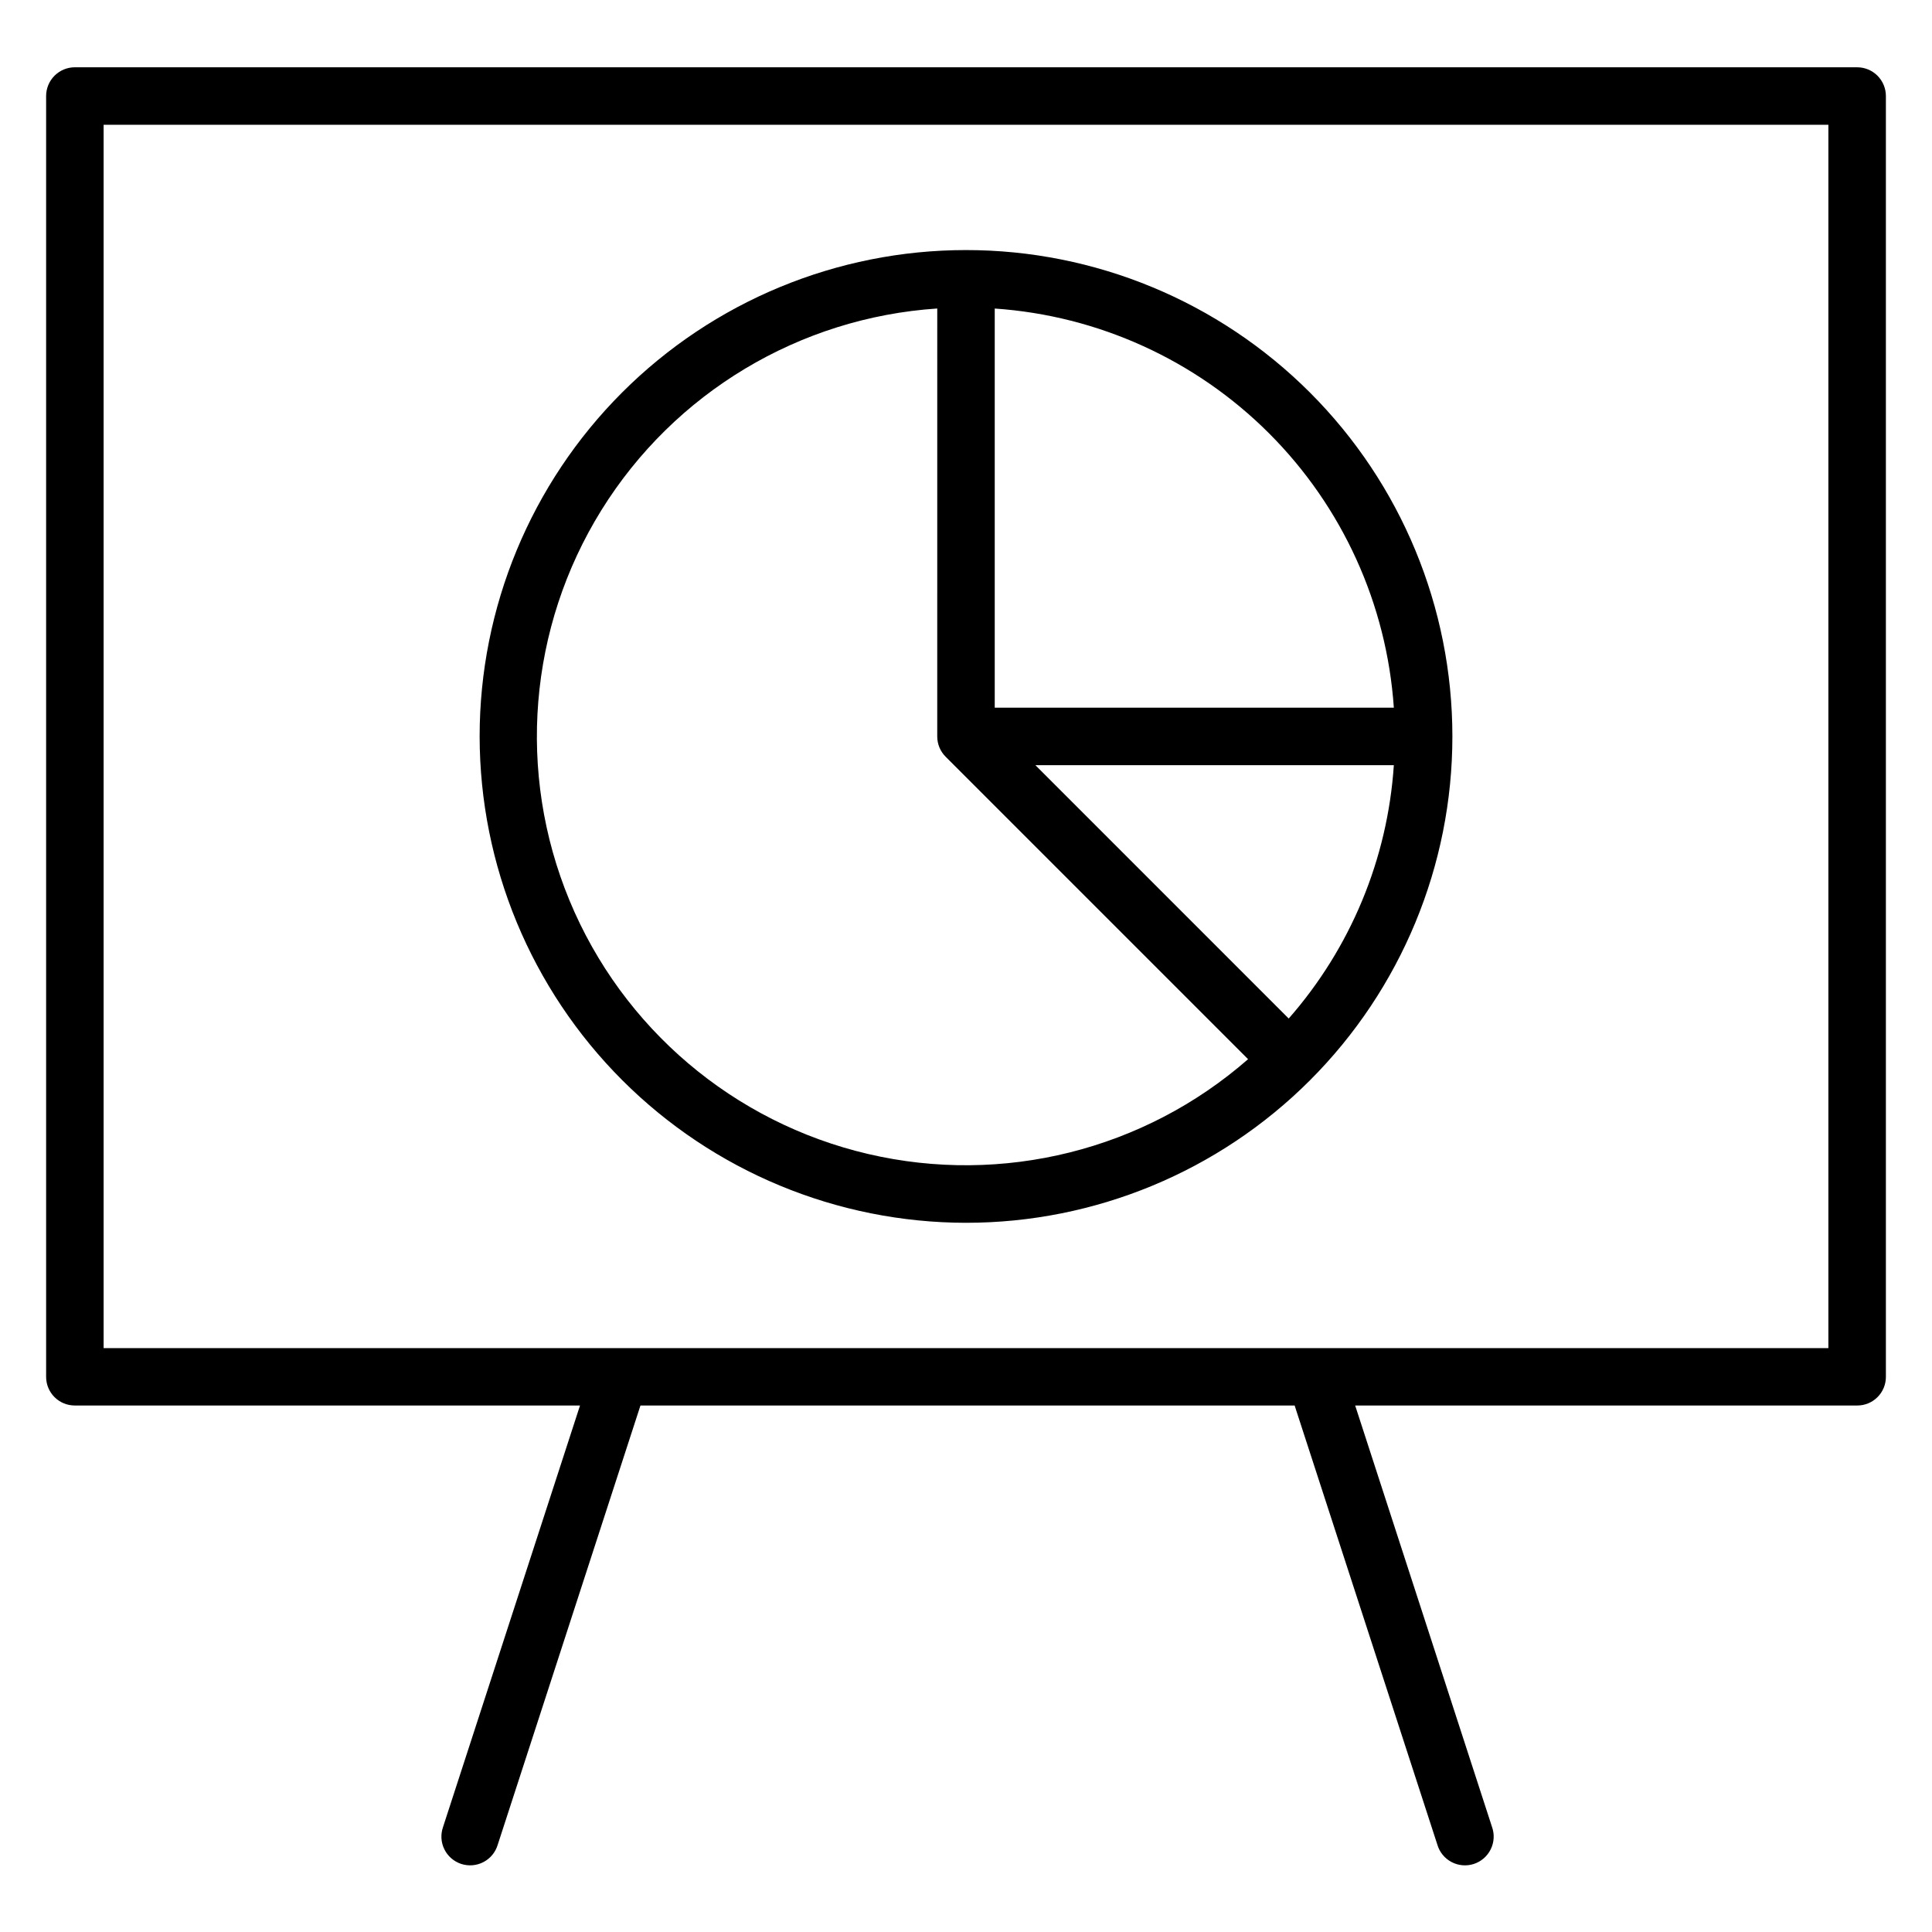
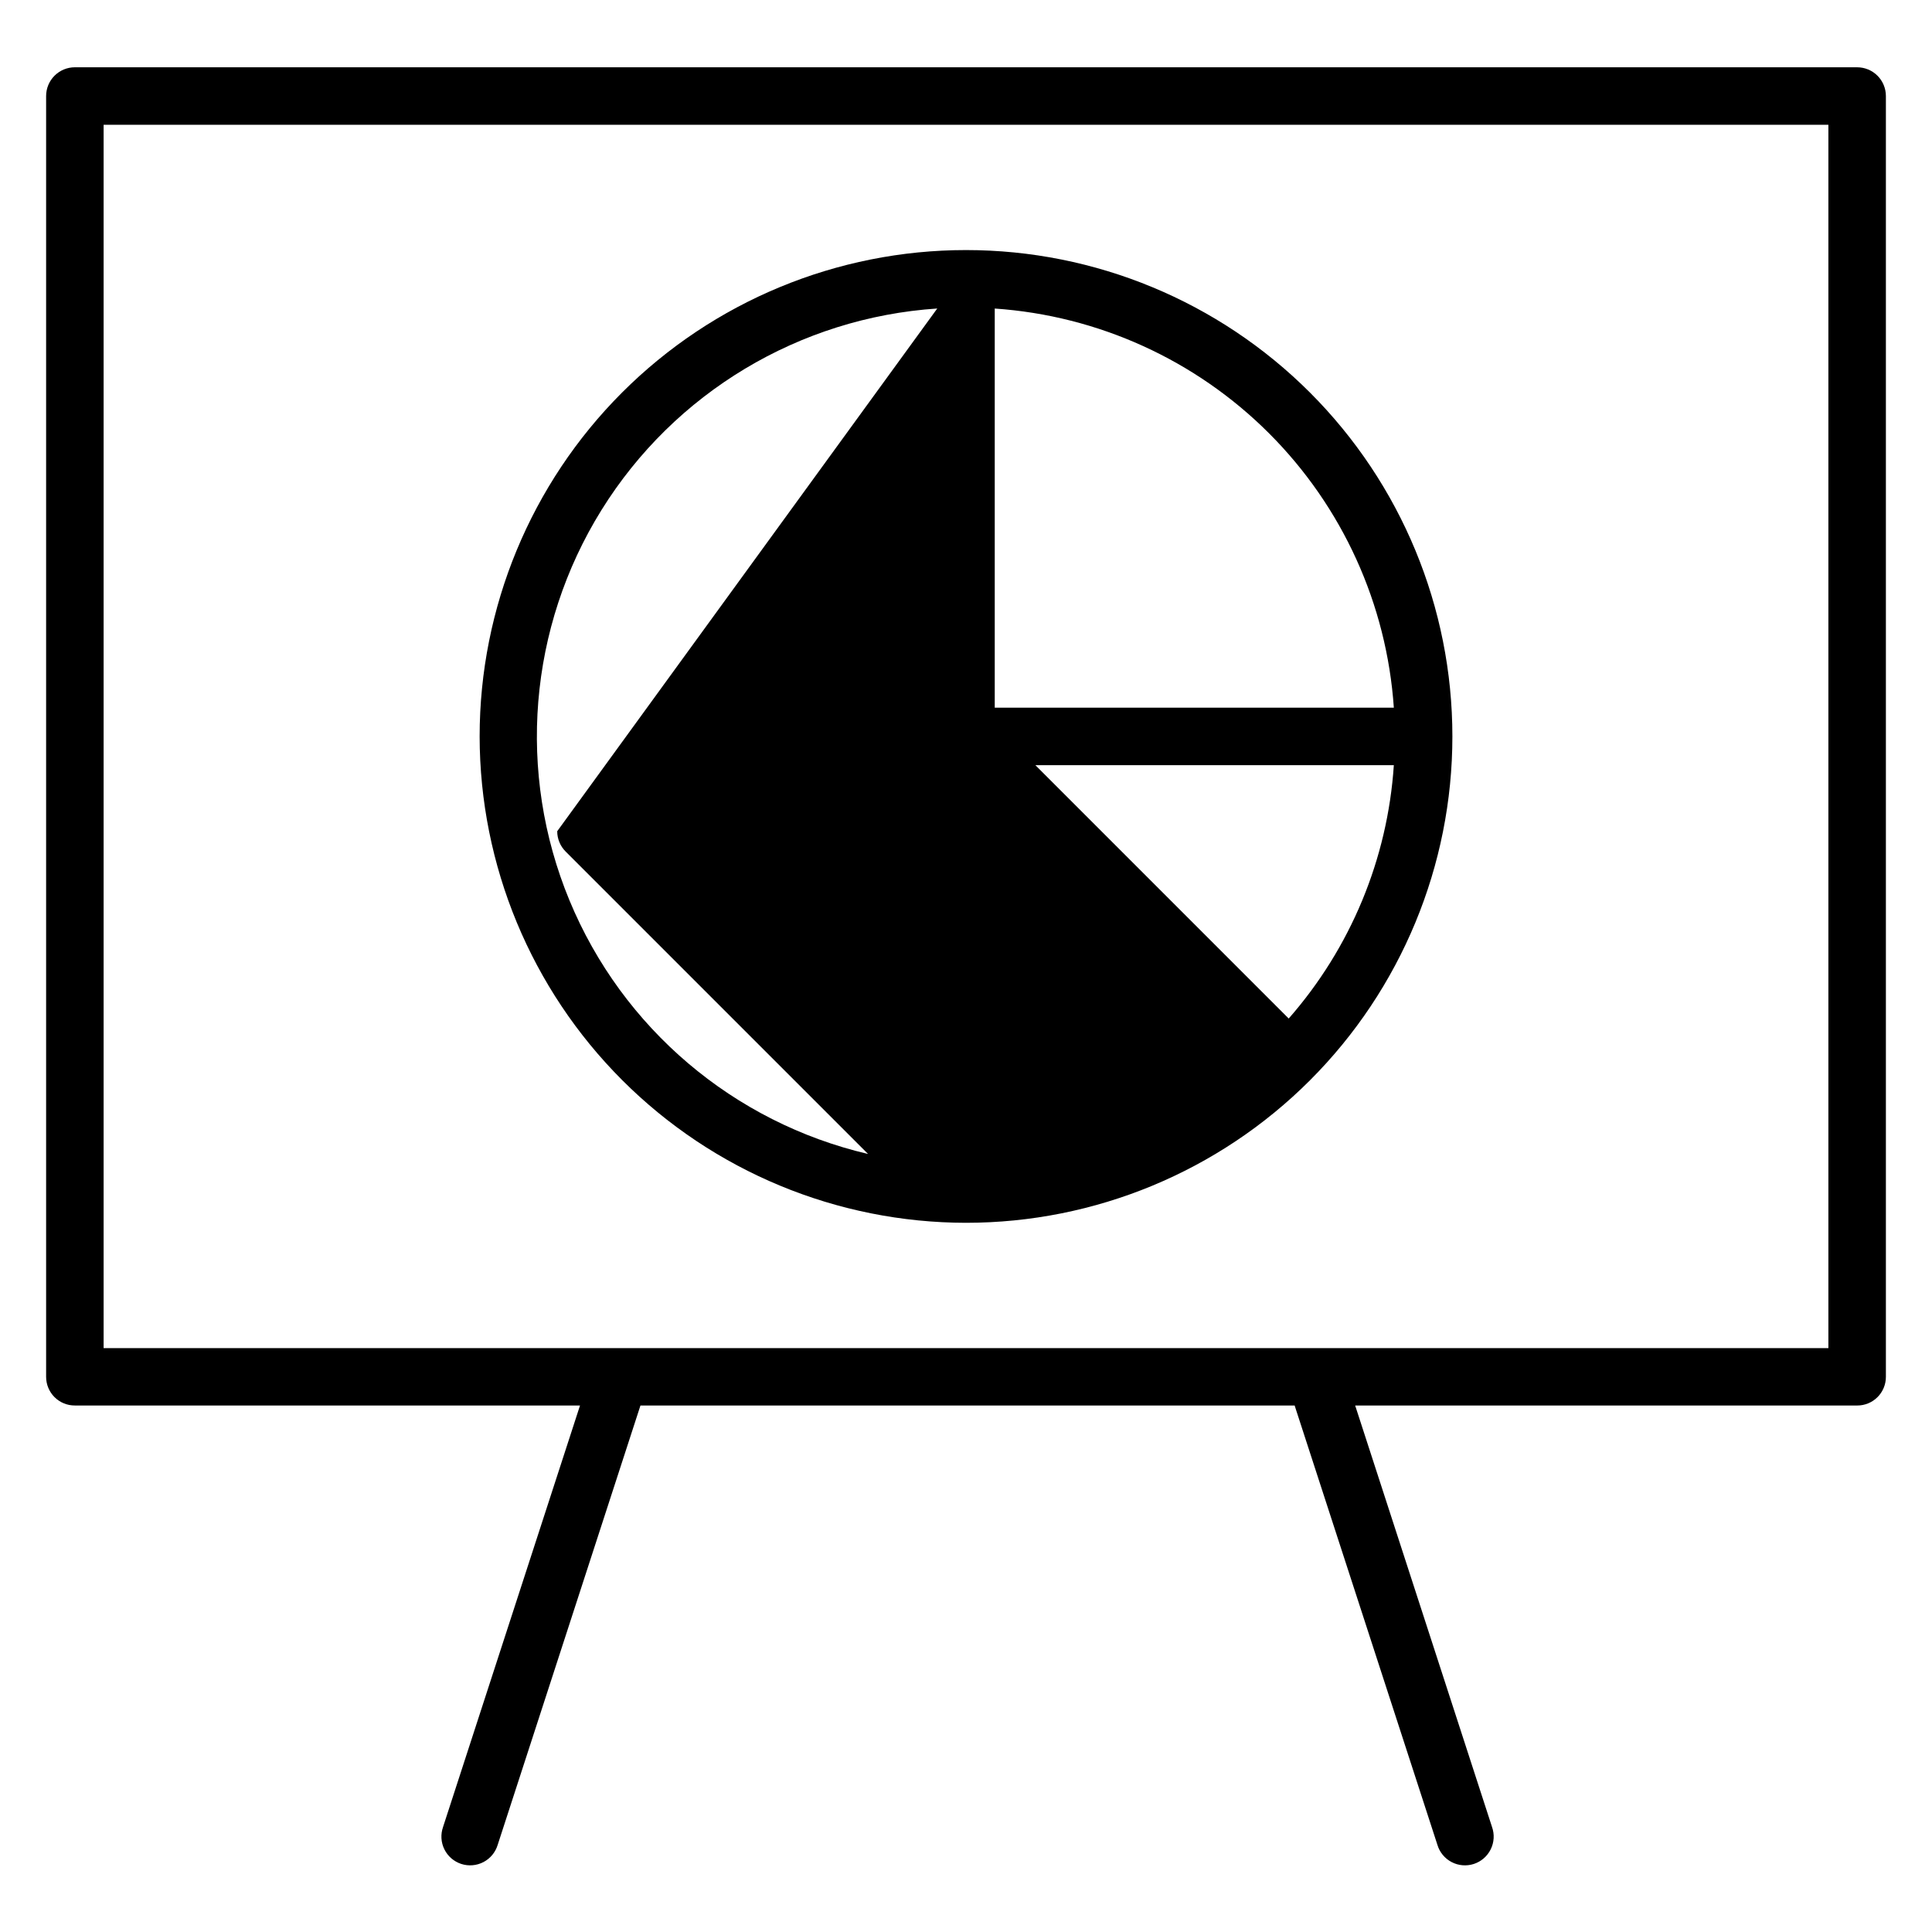
<svg xmlns="http://www.w3.org/2000/svg" fill="#000000" width="800px" height="800px" version="1.1" viewBox="144 144 512 512">
-   <path d="m628.54 501.26h-457.08v-324.19h457.08zm7.621-339.43h-472.32c-2.019 0-3.957 0.801-5.387 2.231-1.43 1.426-2.231 3.367-2.231 5.387v339.44c0 2.016 0.805 3.949 2.234 5.375 1.43 1.422 3.367 2.219 5.383 2.207h133.87l-36.297 111.7h0.004c-0.688 1.938-0.562 4.07 0.344 5.914s2.523 3.242 4.477 3.879c1.953 0.633 4.082 0.453 5.902-0.504 1.816-0.953 3.172-2.606 3.758-4.574l37.828-116.41h173.4v0.109l37.797 116.3v0.004c0.582 1.969 1.938 3.621 3.758 4.574 1.816 0.957 3.945 1.137 5.898 0.504 1.957-0.637 3.57-2.035 4.477-3.879 0.91-1.844 1.035-3.977 0.348-5.914l-36.27-111.7h133.03c2.016 0.012 3.953-0.785 5.383-2.207 1.43-1.426 2.234-3.359 2.234-5.375v-339.44c0-2.019-0.801-3.961-2.231-5.387-1.426-1.43-3.367-2.231-5.387-2.231zm-243.78 63.926c-36.539 2.43-69.668 22.32-88.992 53.426-19.32 31.105-22.473 69.617-8.465 103.45 14.012 33.836 43.465 58.844 79.121 67.184s73.148-1.012 100.71-25.121l-80.145-80.148c-1.43-1.426-2.234-3.363-2.231-5.383zm121 105.79c-1.875-27.434-13.621-53.262-33.066-72.707-19.441-19.445-45.266-31.191-72.699-33.074v105.78zm-27.859 82.375c16.418-18.707 26.211-42.309 27.859-67.145h-94.996zm-85.523 54.133c34.184 0.004 66.969-13.574 91.141-37.746 24.176-24.172 37.758-56.957 37.758-91.145 0-34.184-13.578-66.969-37.75-91.141-24.172-24.176-56.957-37.754-91.145-37.754-34.184 0-66.969 13.578-91.141 37.75s-37.754 56.957-37.754 91.145c0.039 34.172 13.629 66.93 37.793 91.094 24.164 24.164 56.926 37.758 91.098 37.797z" fill-rule="evenodd" />
+   <path d="m628.54 501.26h-457.08v-324.19h457.08zm7.621-339.43h-472.32c-2.019 0-3.957 0.801-5.387 2.231-1.43 1.426-2.231 3.367-2.231 5.387v339.44c0 2.016 0.805 3.949 2.234 5.375 1.43 1.422 3.367 2.219 5.383 2.207h133.87l-36.297 111.7h0.004c-0.688 1.938-0.562 4.07 0.344 5.914s2.523 3.242 4.477 3.879c1.953 0.633 4.082 0.453 5.902-0.504 1.816-0.953 3.172-2.606 3.758-4.574l37.828-116.41h173.4v0.109l37.797 116.3v0.004c0.582 1.969 1.938 3.621 3.758 4.574 1.816 0.957 3.945 1.137 5.898 0.504 1.957-0.637 3.57-2.035 4.477-3.879 0.91-1.844 1.035-3.977 0.348-5.914l-36.27-111.7h133.03c2.016 0.012 3.953-0.785 5.383-2.207 1.43-1.426 2.234-3.359 2.234-5.375v-339.44c0-2.019-0.801-3.961-2.231-5.387-1.426-1.43-3.367-2.231-5.387-2.231zm-243.78 63.926c-36.539 2.43-69.668 22.32-88.992 53.426-19.32 31.105-22.473 69.617-8.465 103.45 14.012 33.836 43.465 58.844 79.121 67.184l-80.145-80.148c-1.43-1.426-2.234-3.363-2.231-5.383zm121 105.79c-1.875-27.434-13.621-53.262-33.066-72.707-19.441-19.445-45.266-31.191-72.699-33.074v105.78zm-27.859 82.375c16.418-18.707 26.211-42.309 27.859-67.145h-94.996zm-85.523 54.133c34.184 0.004 66.969-13.574 91.141-37.746 24.176-24.172 37.758-56.957 37.758-91.145 0-34.184-13.578-66.969-37.75-91.141-24.172-24.176-56.957-37.754-91.145-37.754-34.184 0-66.969 13.578-91.141 37.75s-37.754 56.957-37.754 91.145c0.039 34.172 13.629 66.93 37.793 91.094 24.164 24.164 56.926 37.758 91.098 37.797z" fill-rule="evenodd" />
</svg>